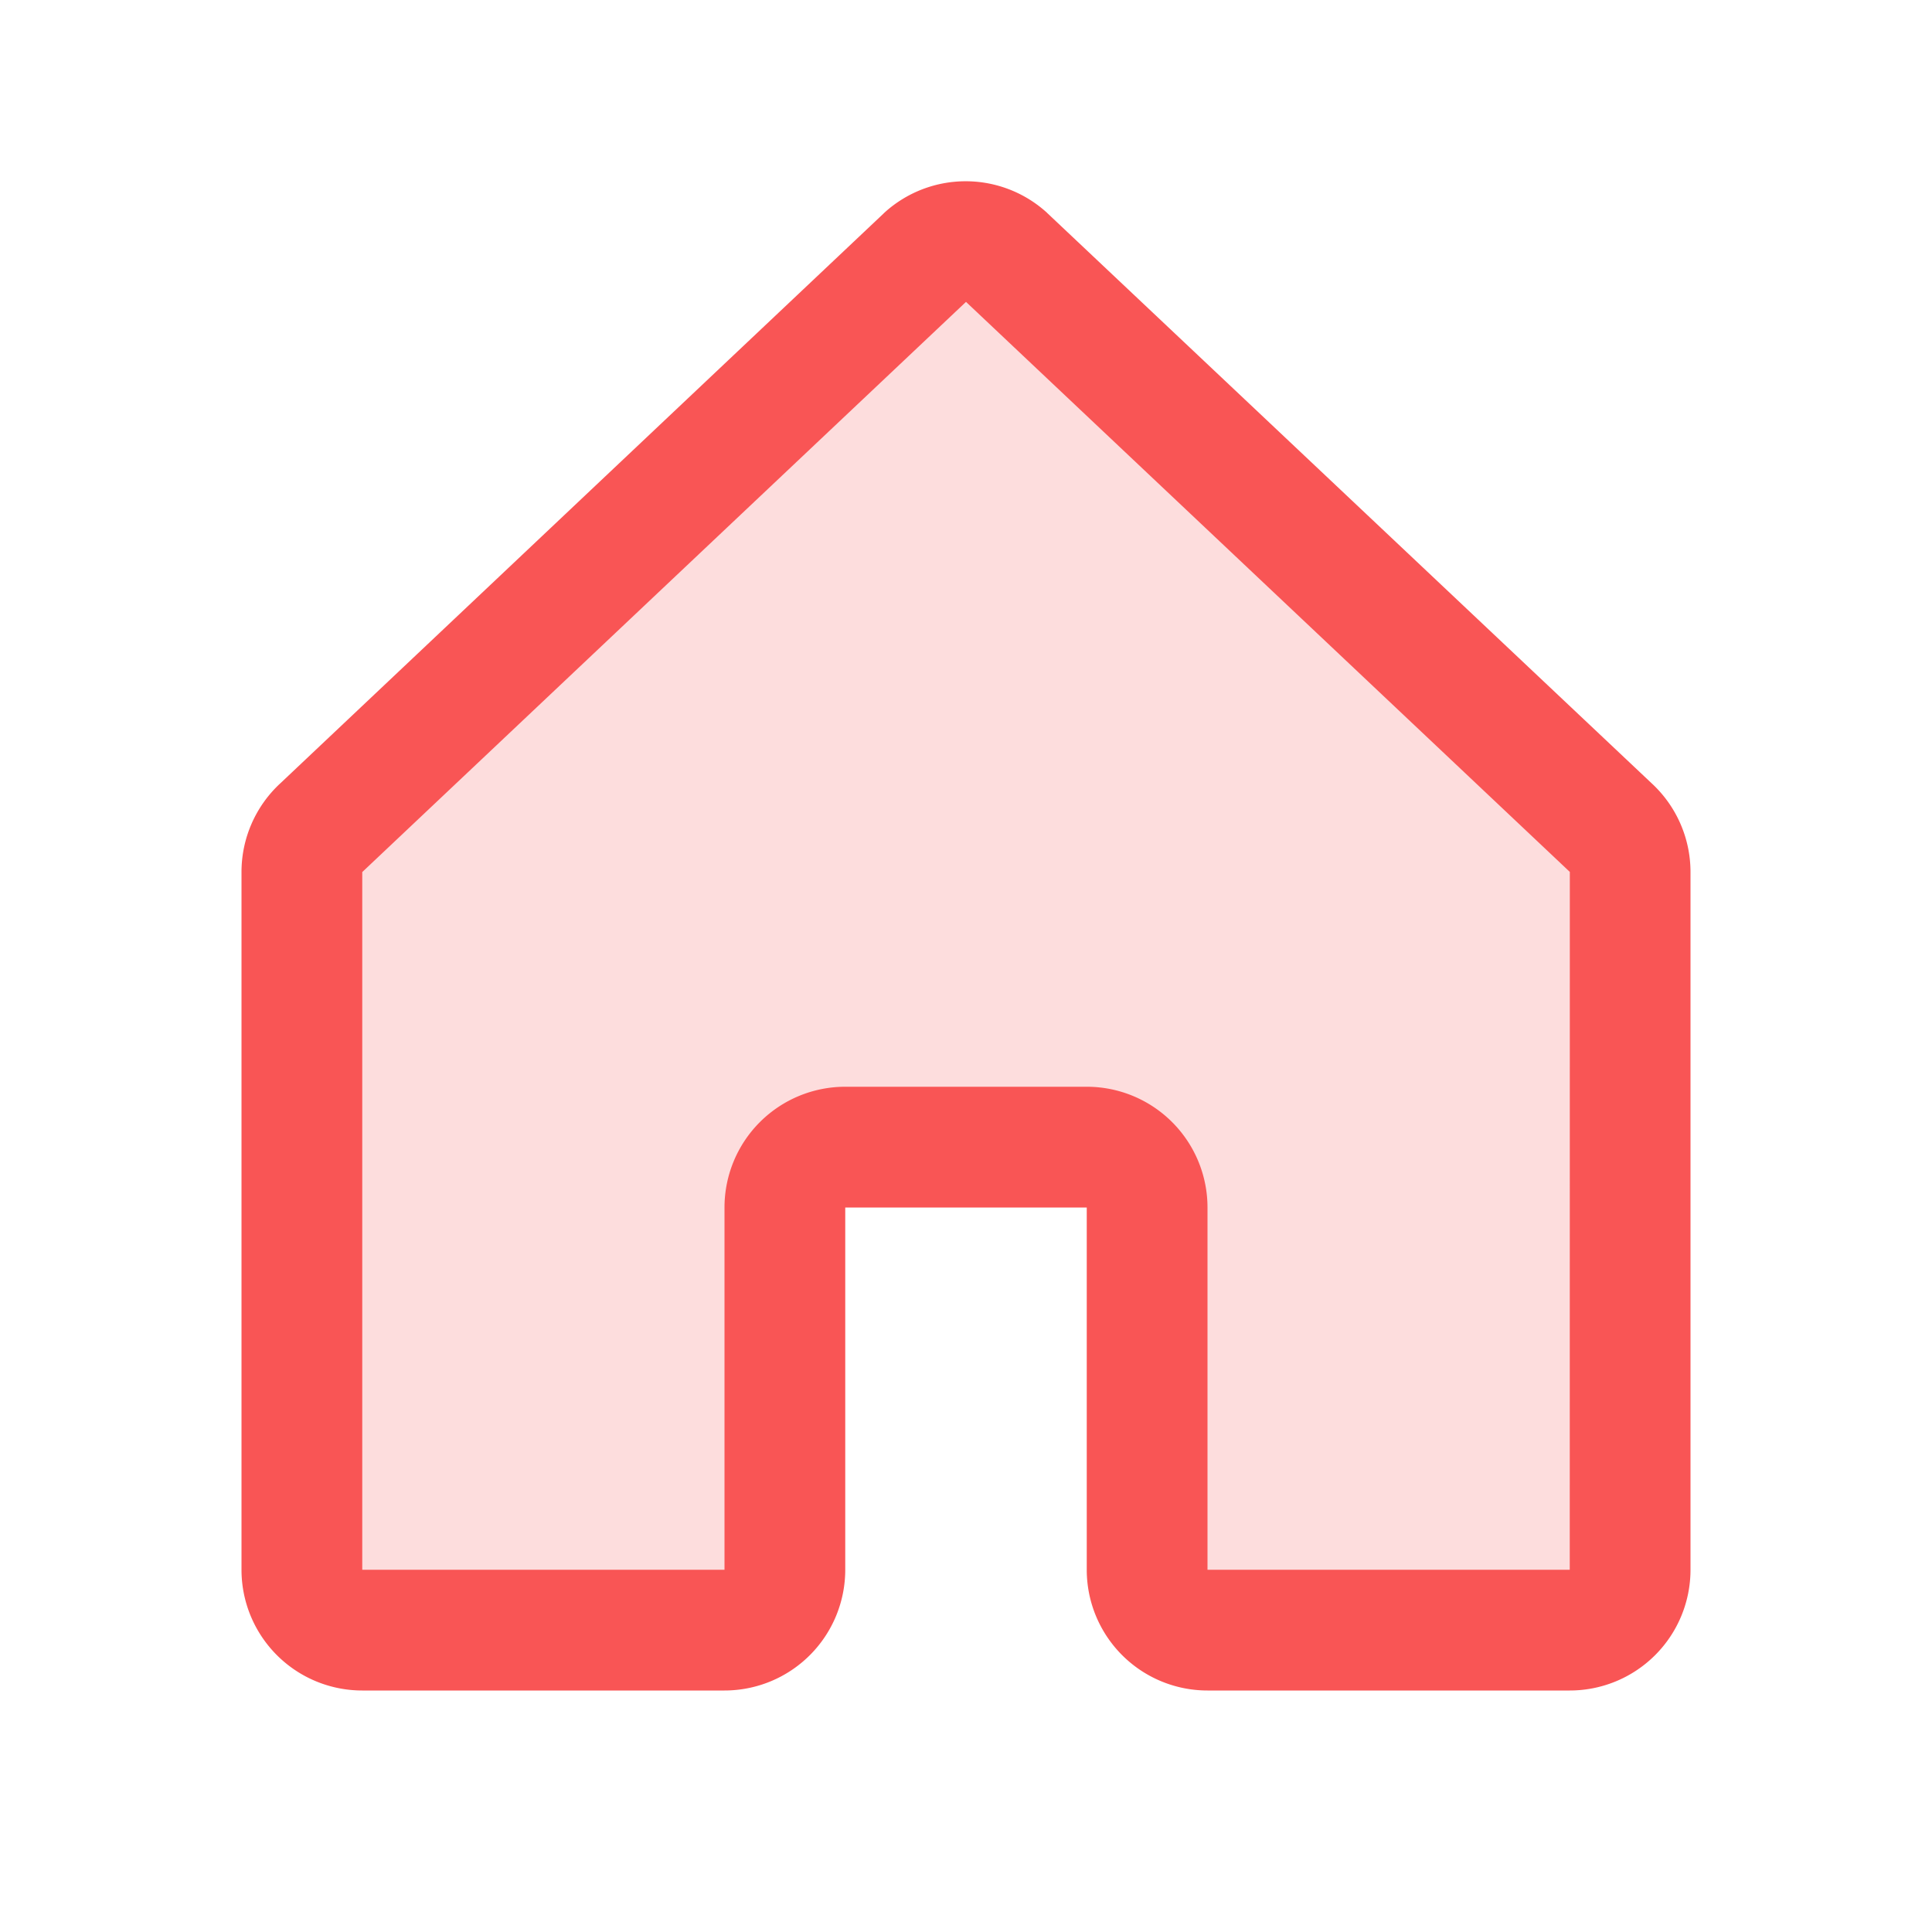
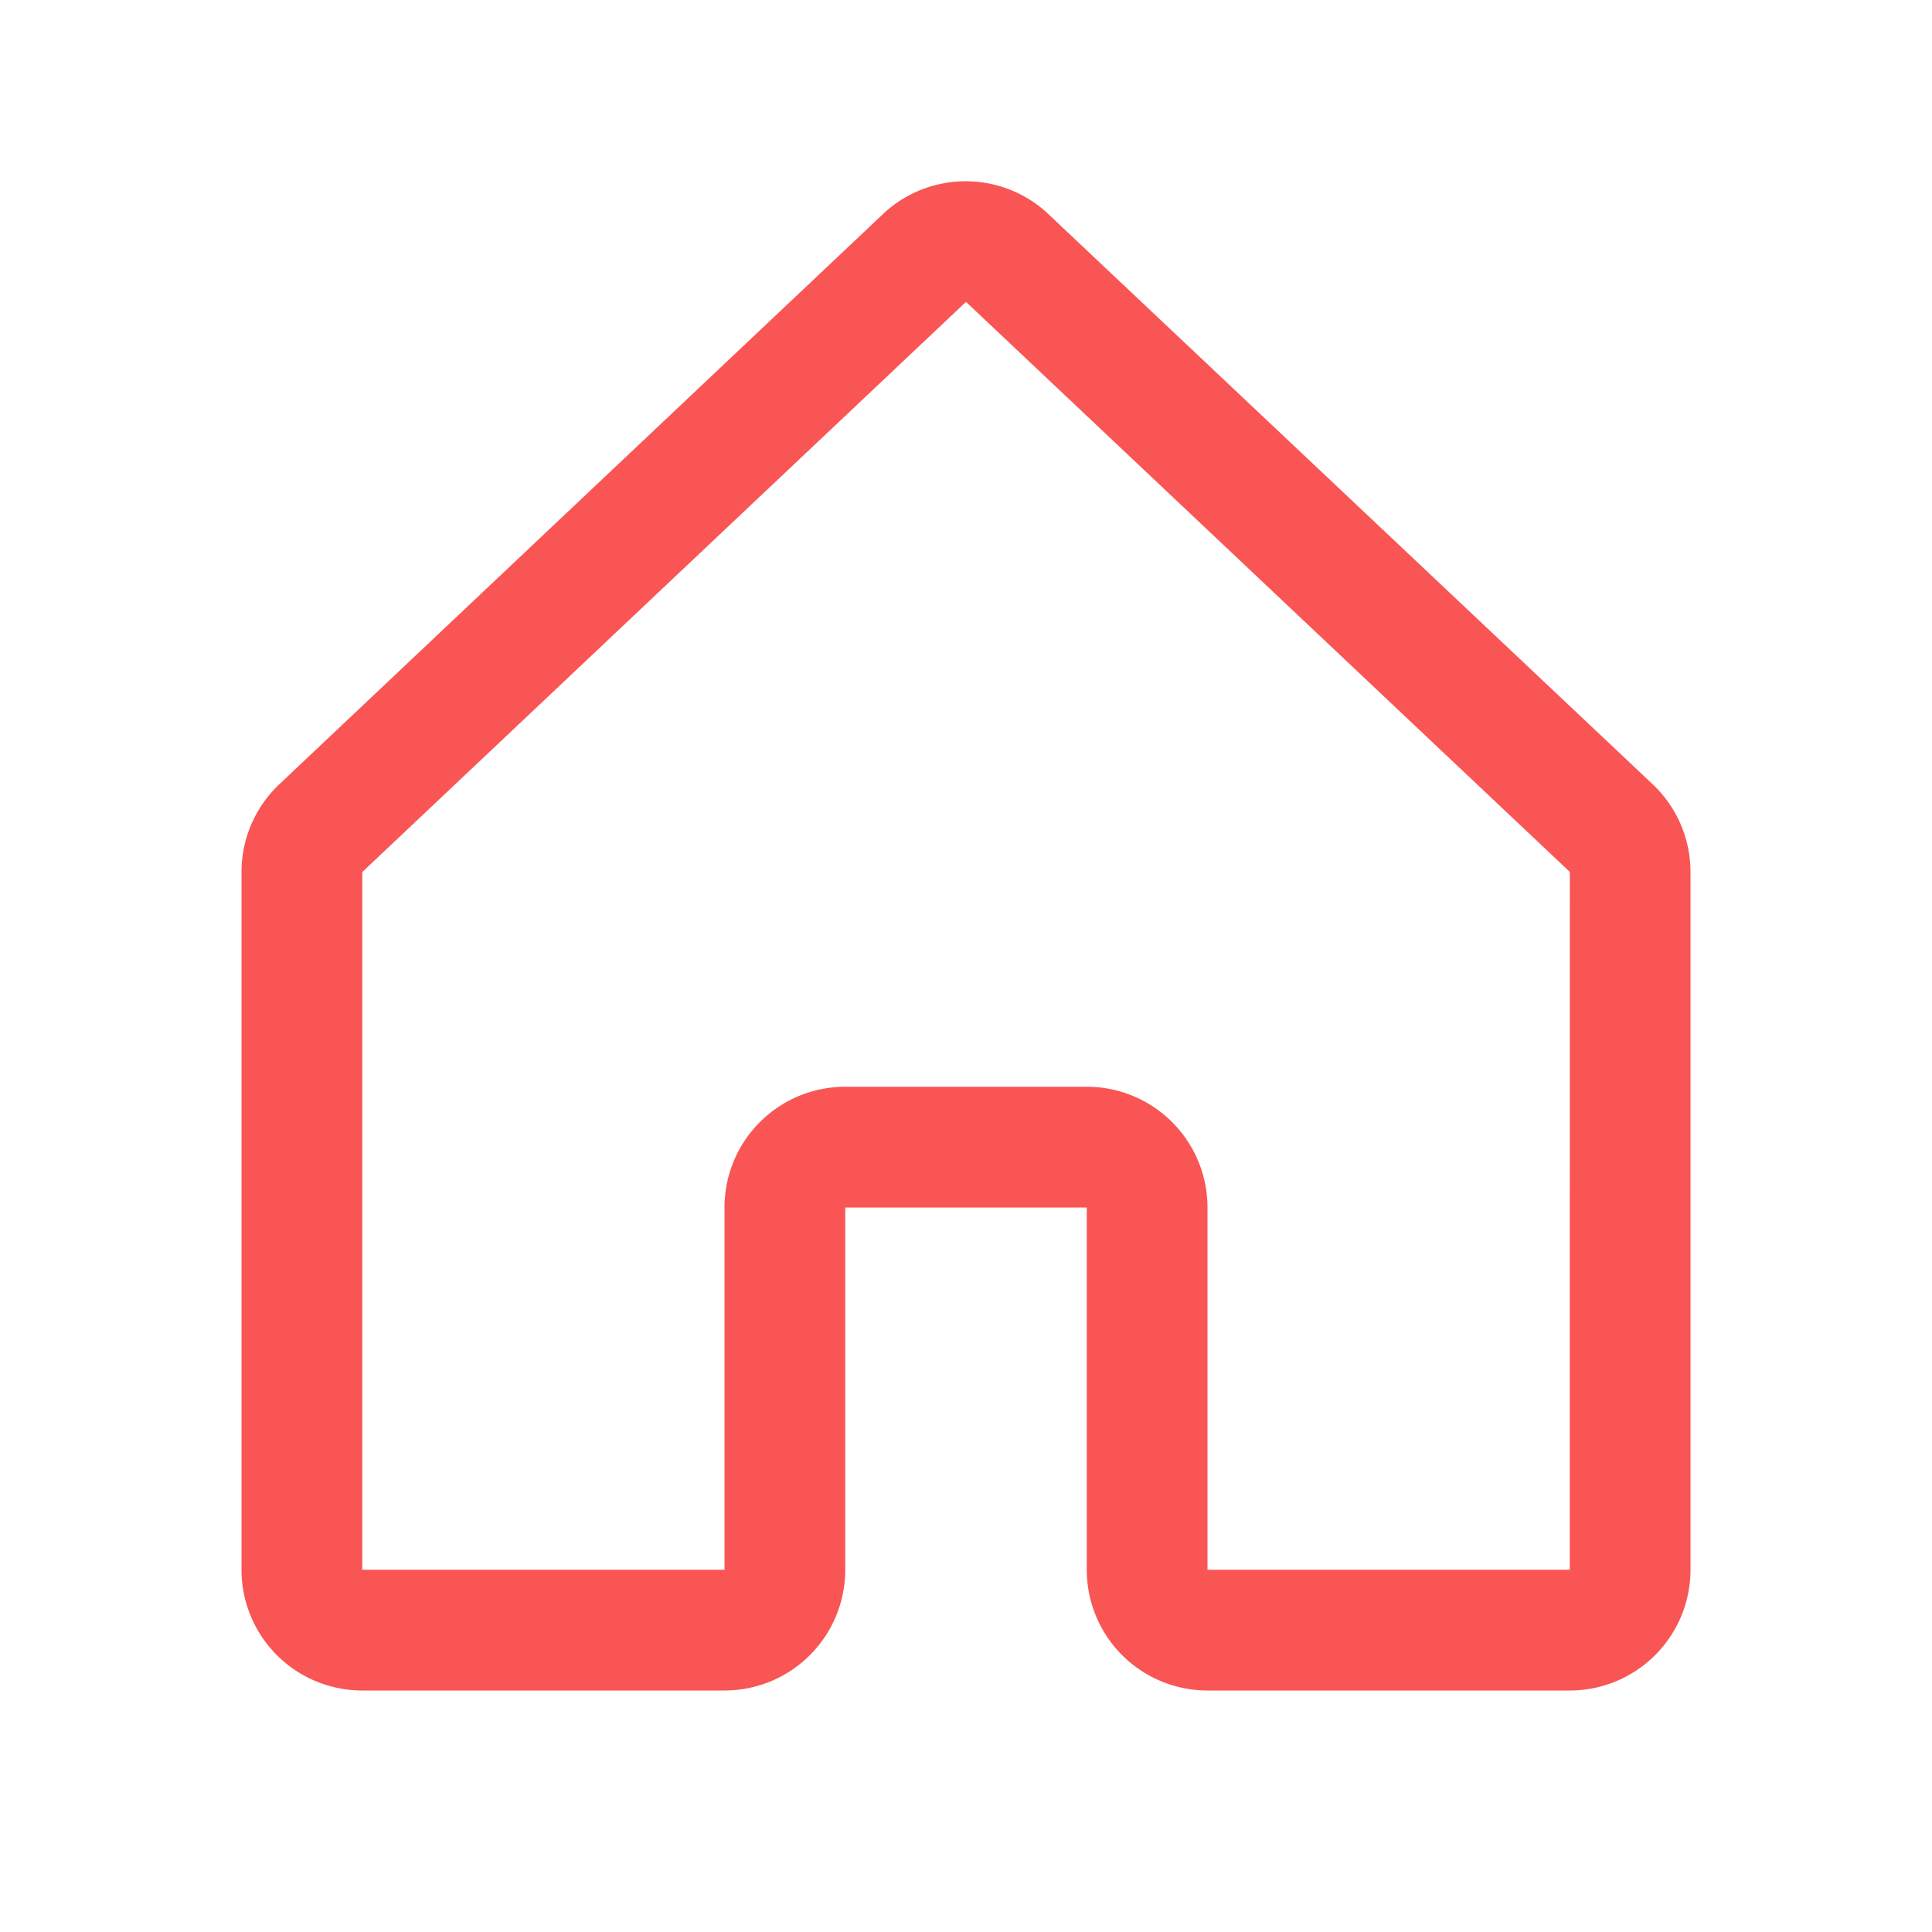
<svg xmlns="http://www.w3.org/2000/svg" width="36" height="36" fill="#f95555" viewBox="0 0 256 256">
-   <path d="M216,115.54V208a8,8,0,0,1-8,8H160a8,8,0,0,1-8-8V160a8,8,0,0,0-8-8H112a8,8,0,0,0-8,8v48a8,8,0,0,1-8,8H48a8,8,0,0,1-8-8V115.54a8,8,0,0,1,2.62-5.92l80-75.54a8,8,0,0,1,10.77,0l80,75.54A8,8,0,0,1,216,115.54Z" opacity="0.2" />
  <path d="M218.83,103.77l-80-75.48a1.14,1.14,0,0,1-.11-.11,16,16,0,0,0-21.53,0l-.11.11L37.17,103.77A16,16,0,0,0,32,115.55V208a16,16,0,0,0,16,16H96a16,16,0,0,0,16-16V160h32v48a16,16,0,0,0,16,16h48a16,16,0,0,0,16-16V115.55A16,16,0,0,0,218.83,103.77ZM208,208H160V160a16,16,0,0,0-16-16H112a16,16,0,0,0-16,16v48H48V115.55l.11-.1L128,40l79.9,75.43.11.1Z" />
</svg>